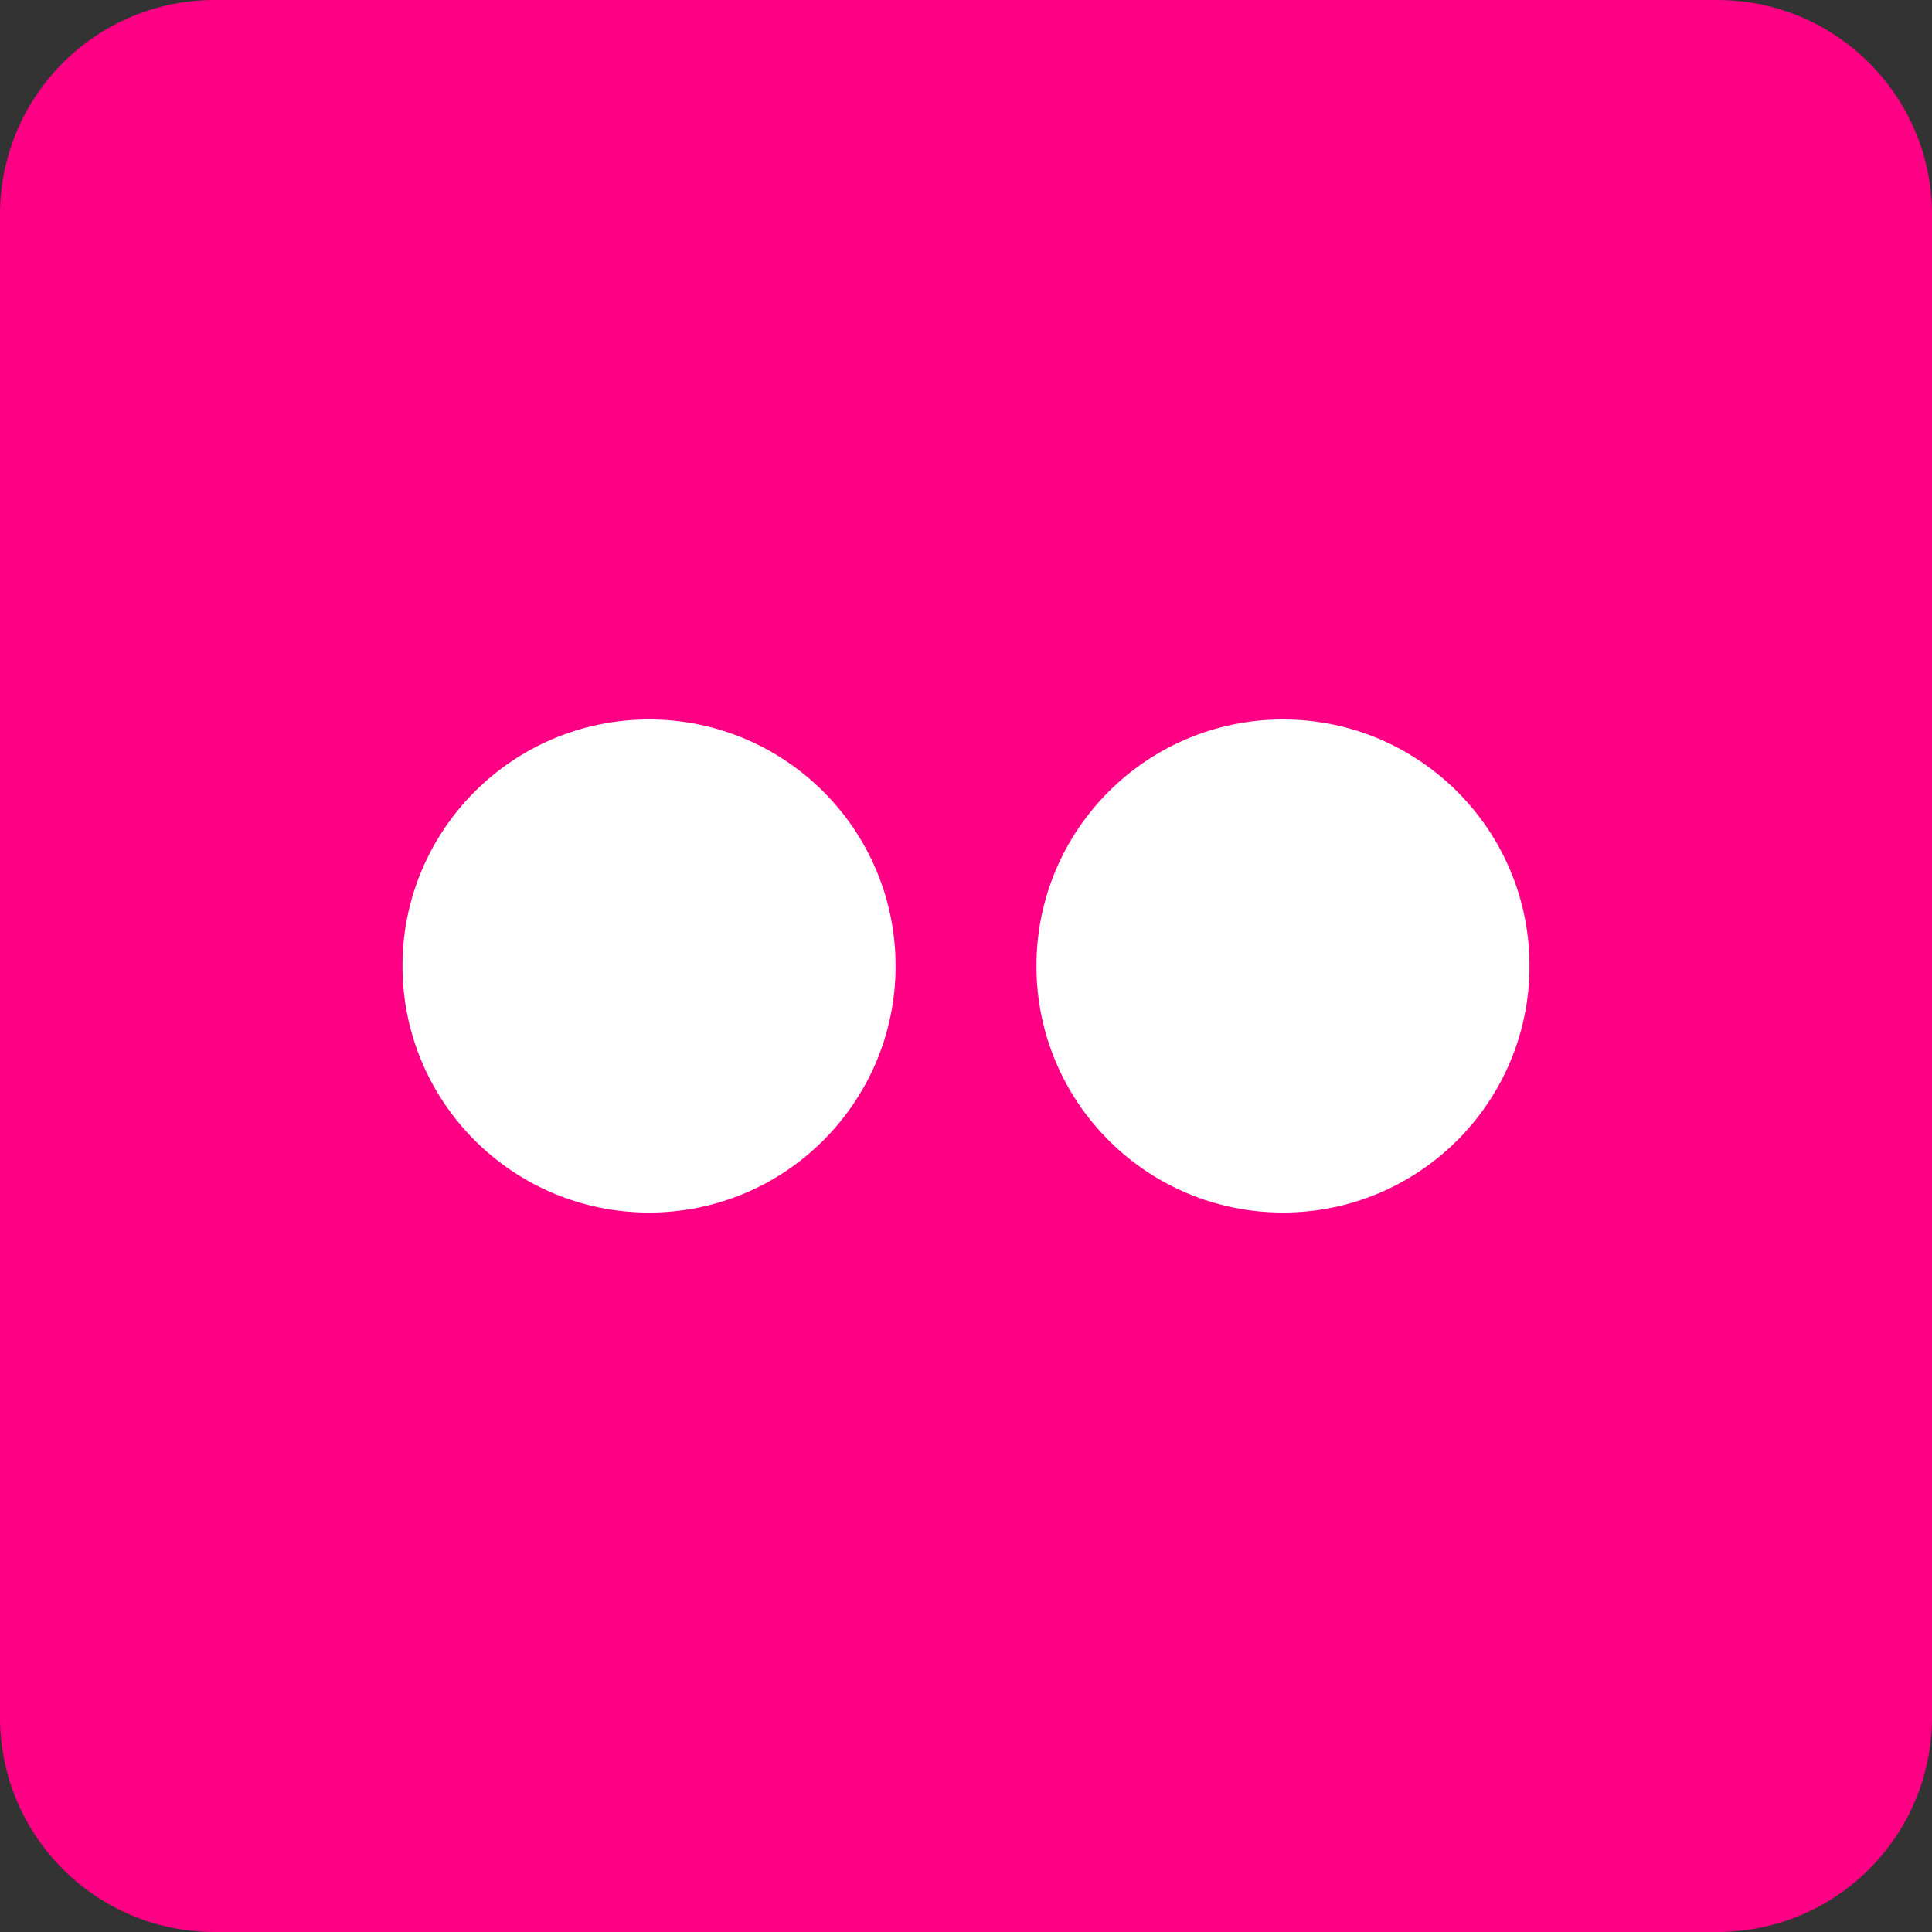
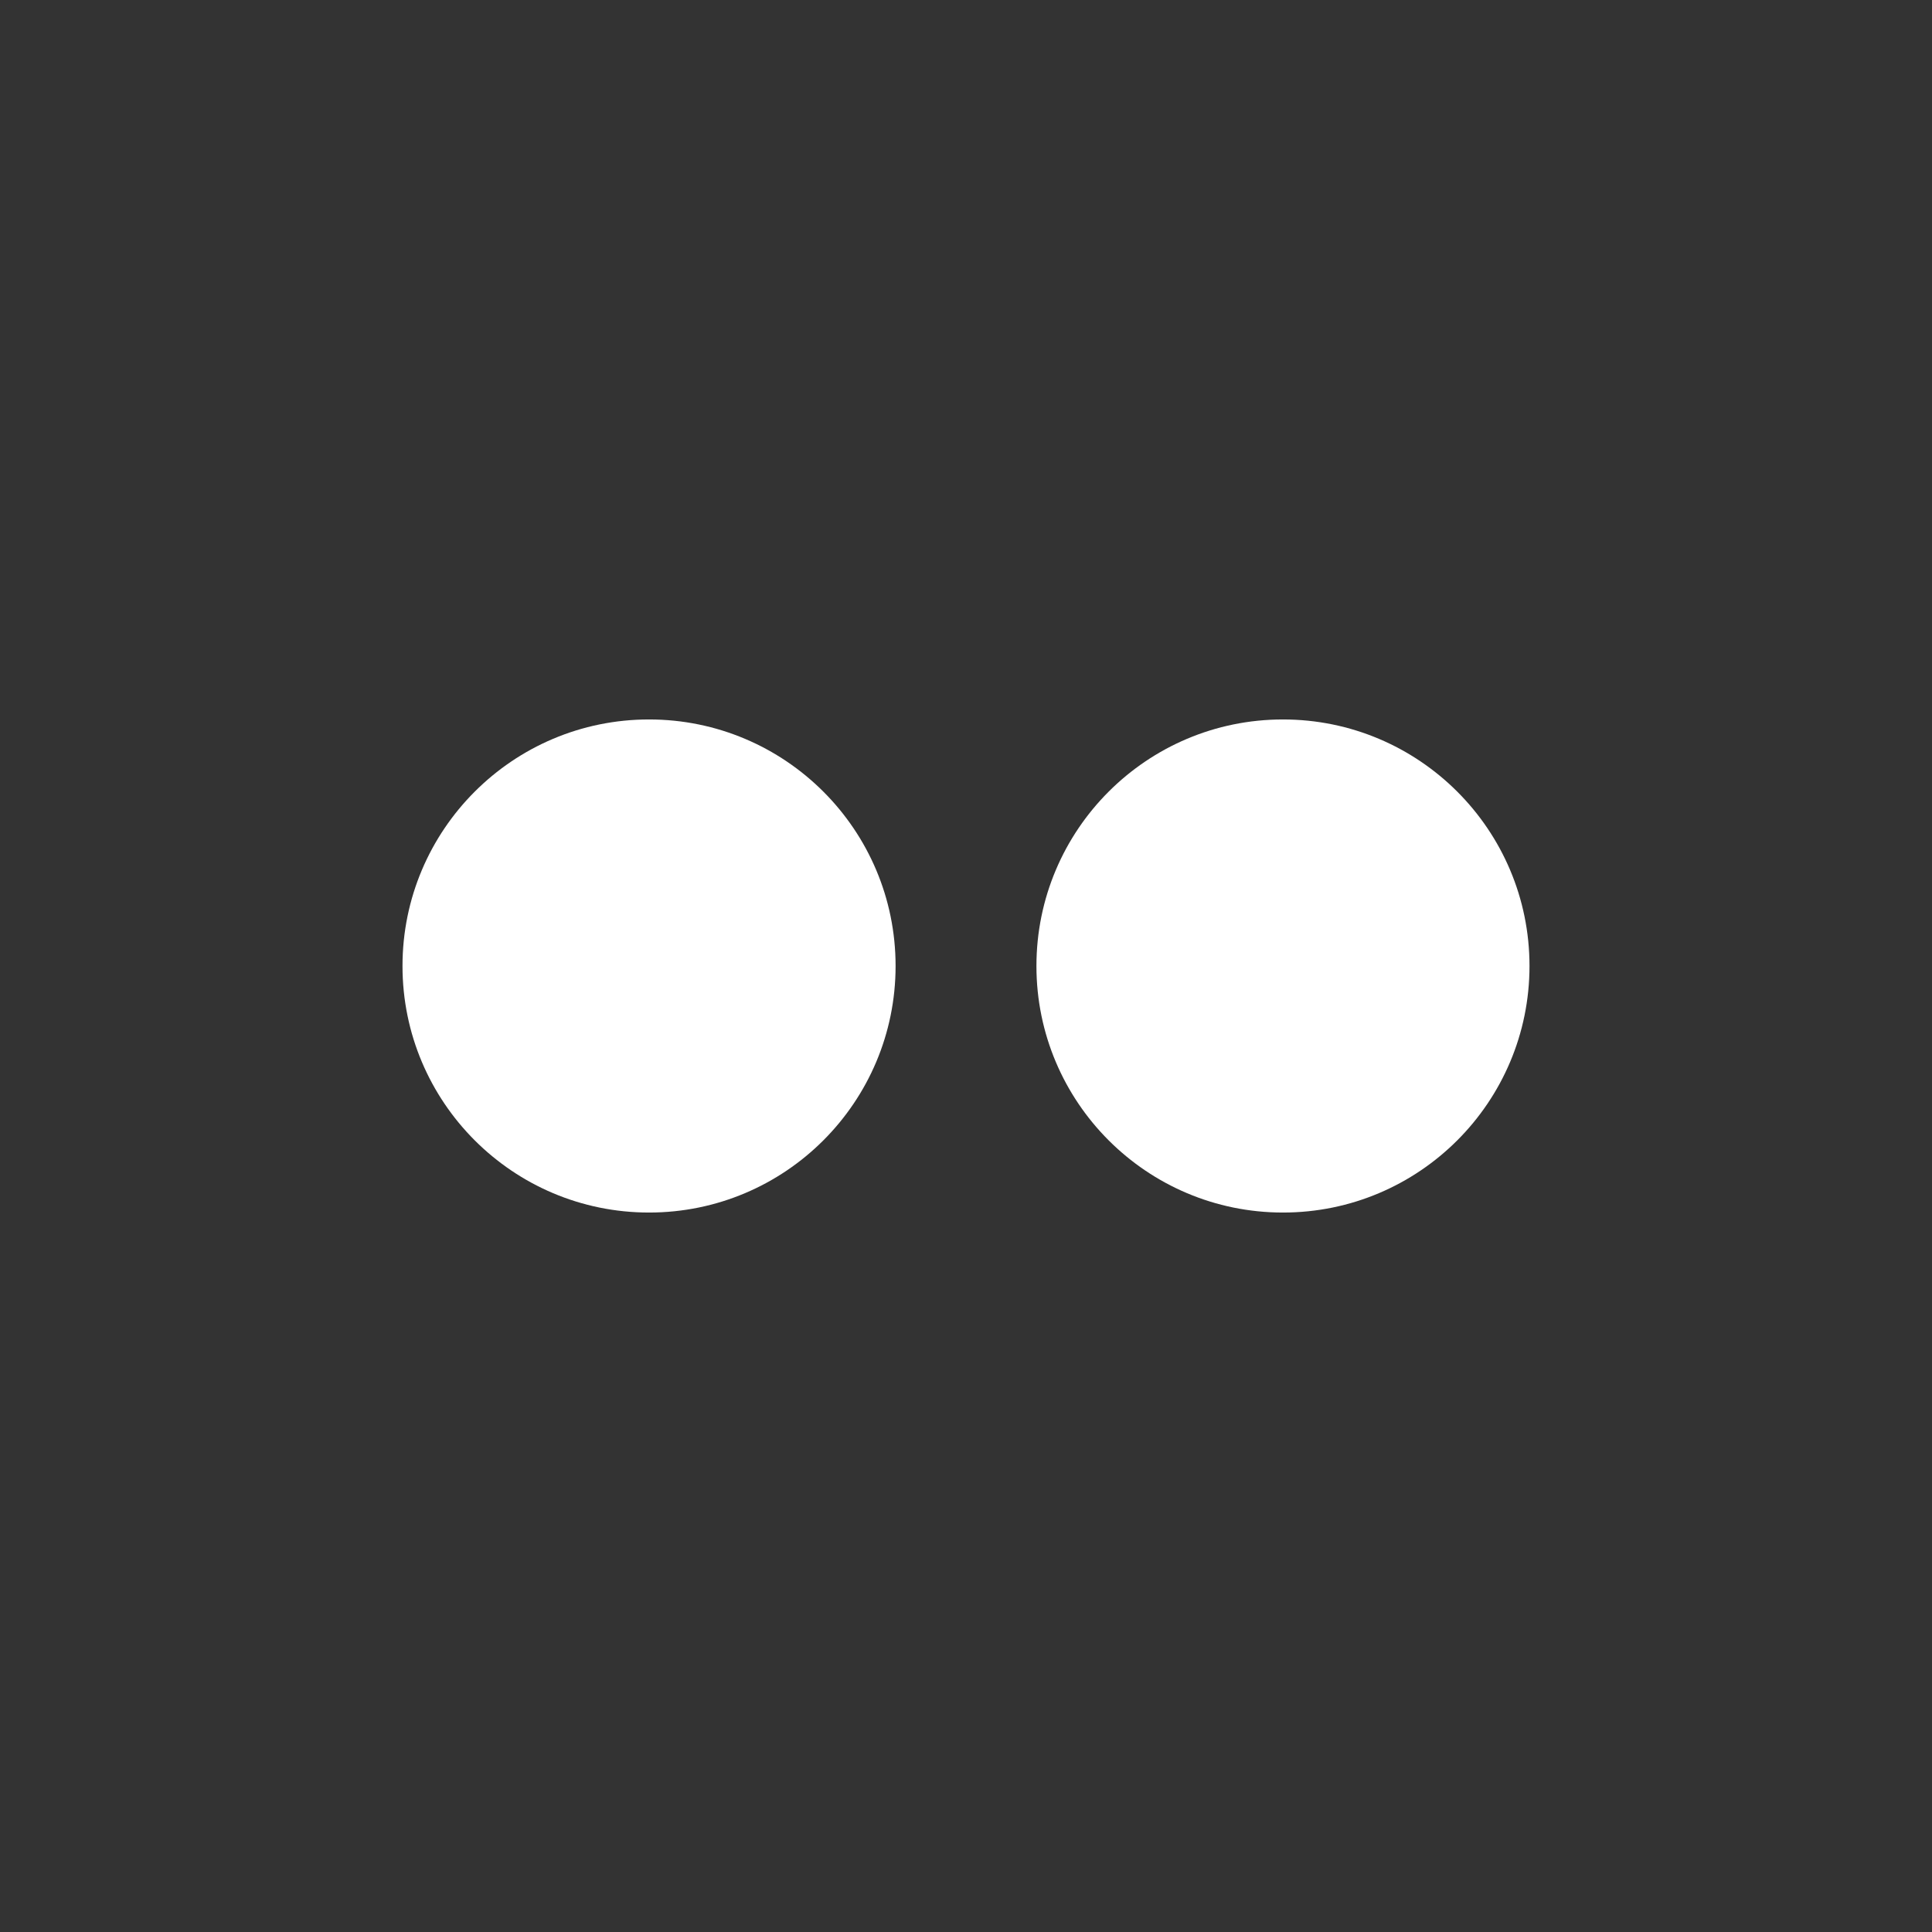
<svg xmlns="http://www.w3.org/2000/svg" baseProfile="tiny" viewBox="0 0 72 72">
  <rect x="0" y="0" width="72" height="72" fill="#333333" stroke="none" />
-   <path fill="#FF0084" d="M72 64c0 4.418-3.582 8-8 8h-56c-4.418 0-8-3.582-8-8v-56c0-4.418 3.582-8 8-8h56c4.418 0 8 3.582 8 8v56z" />
  <path fill="#fff" d="M15 36c0 5.074 4.113 9.188 9.188 9.188s9.188-4.113 9.188-9.188-4.113-9.188-9.188-9.188-9.188 4.114-9.188 9.188zm23.625 0c0 5.074 4.113 9.188 9.188 9.188 5.074 0 9.187-4.114 9.187-9.188s-4.113-9.188-9.188-9.188c-5.074 0-9.187 4.114-9.187 9.188z" />
</svg>